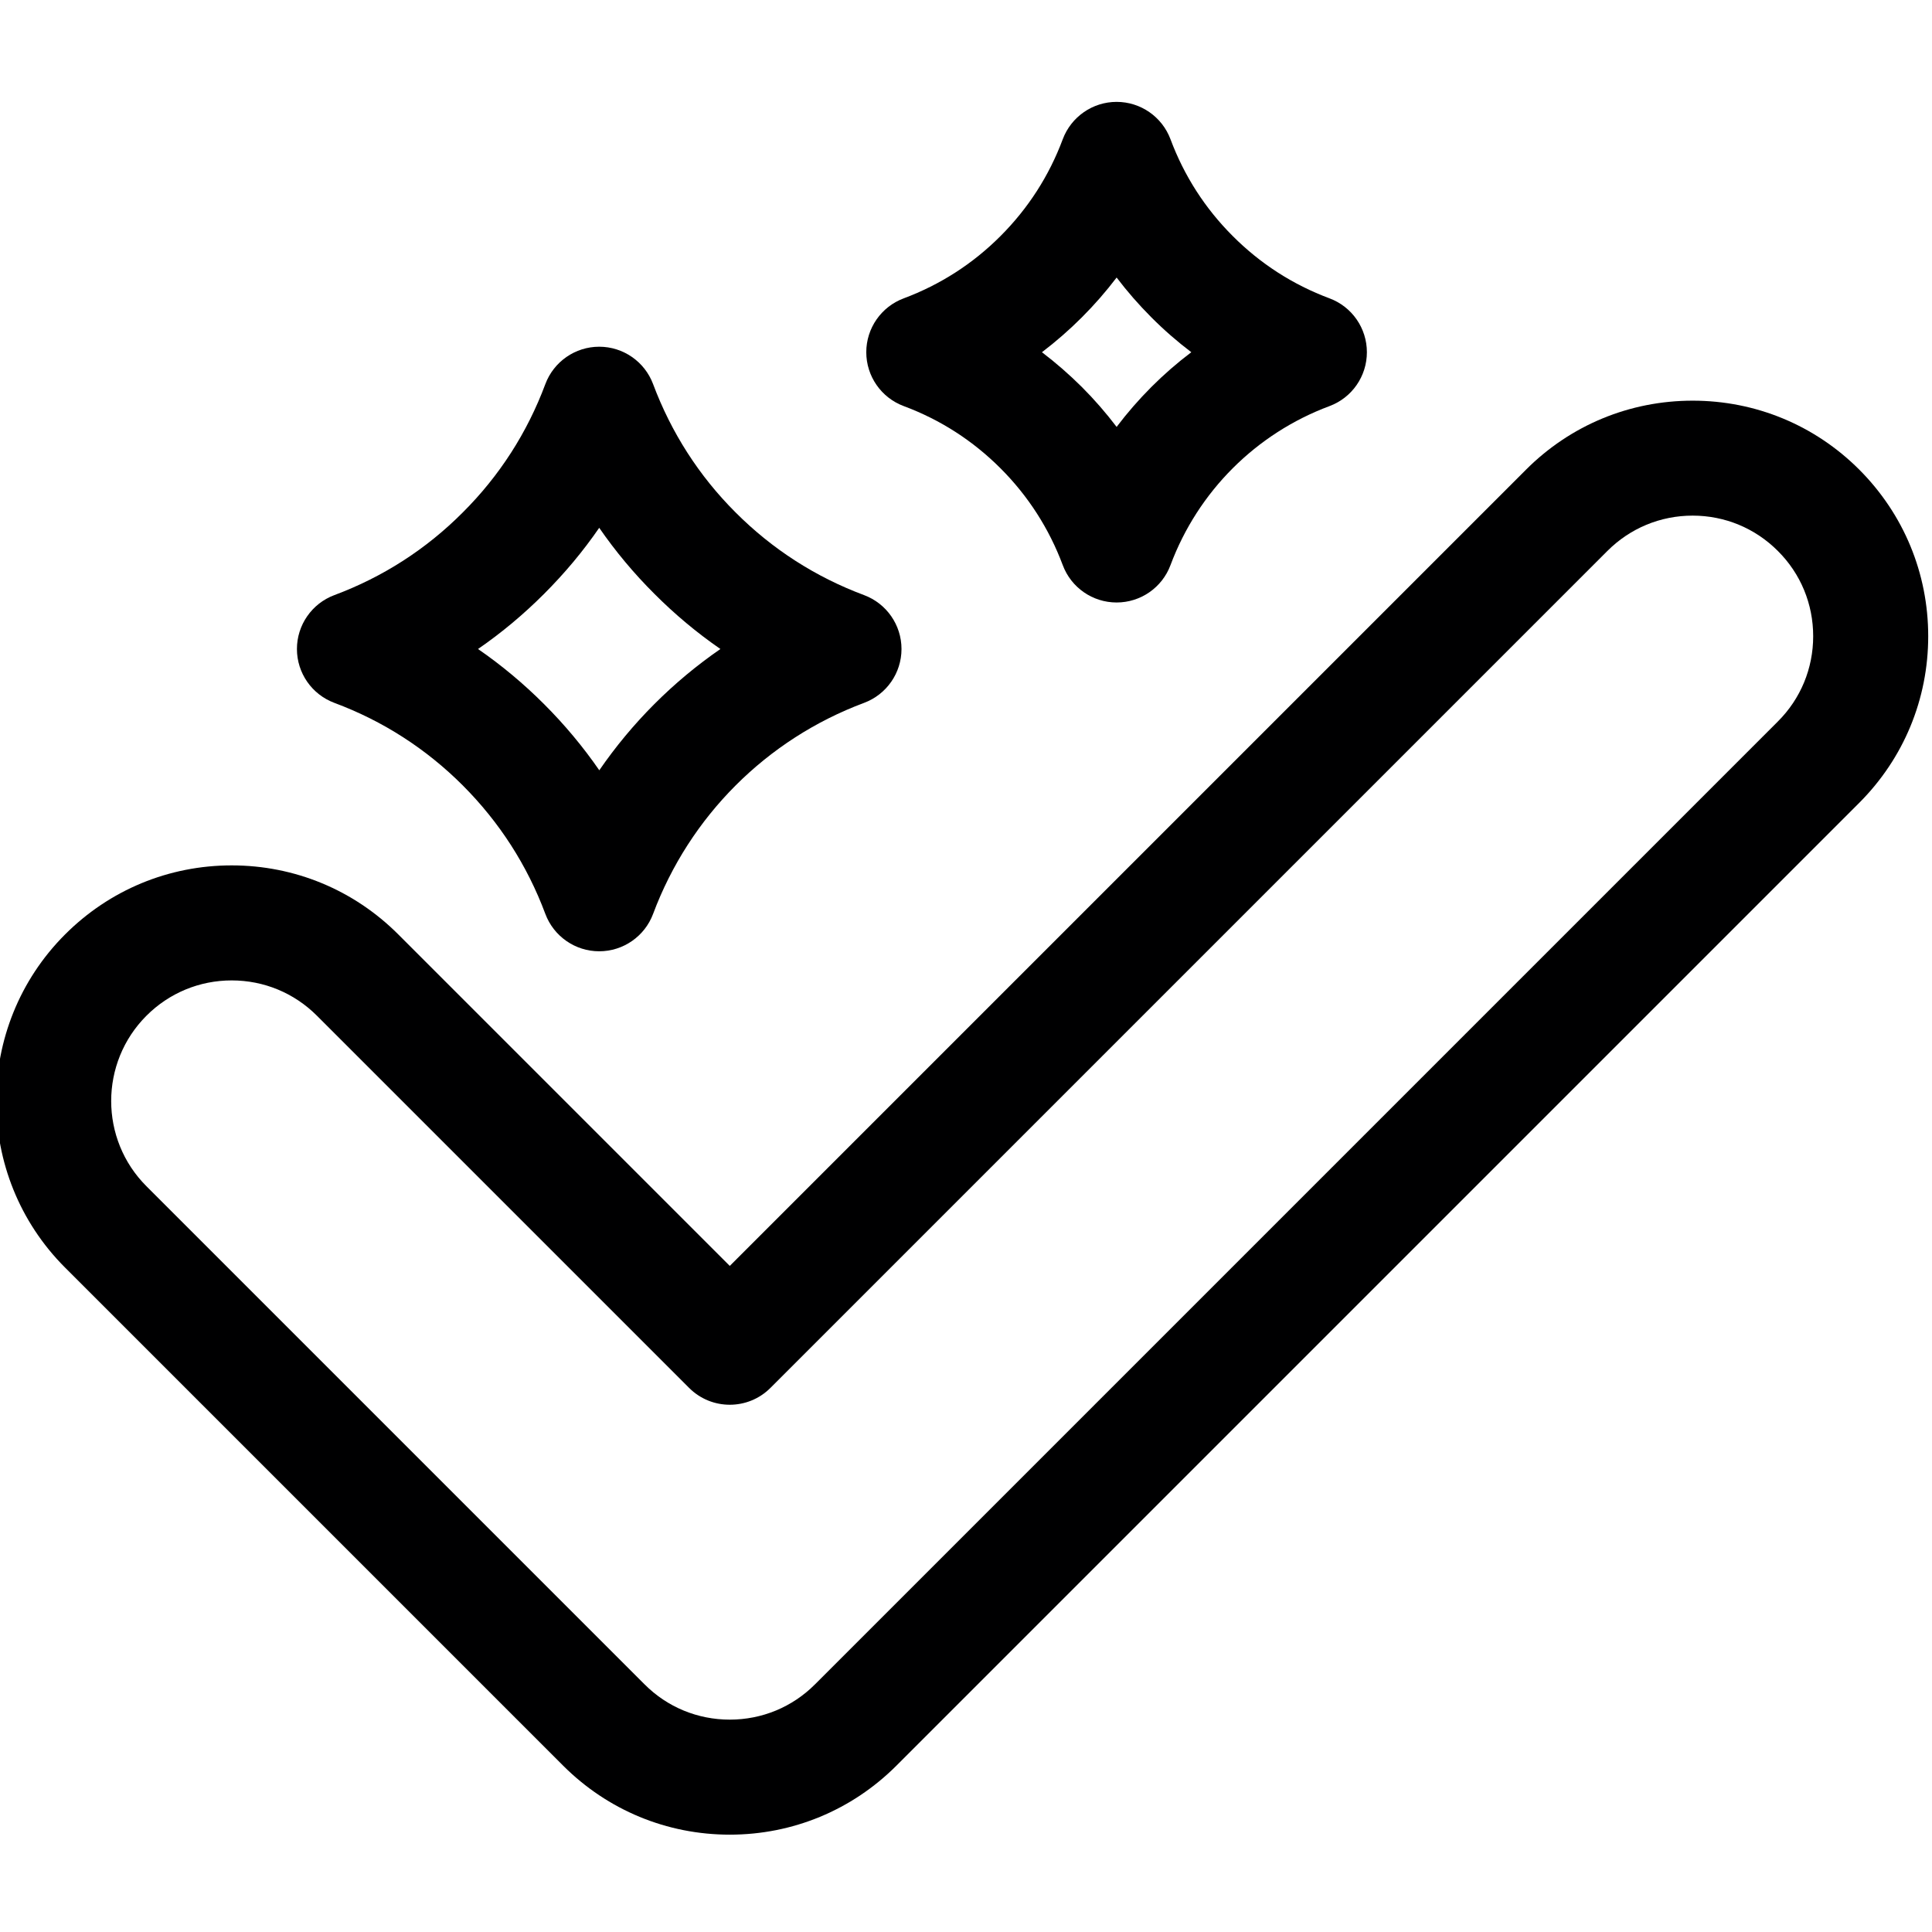
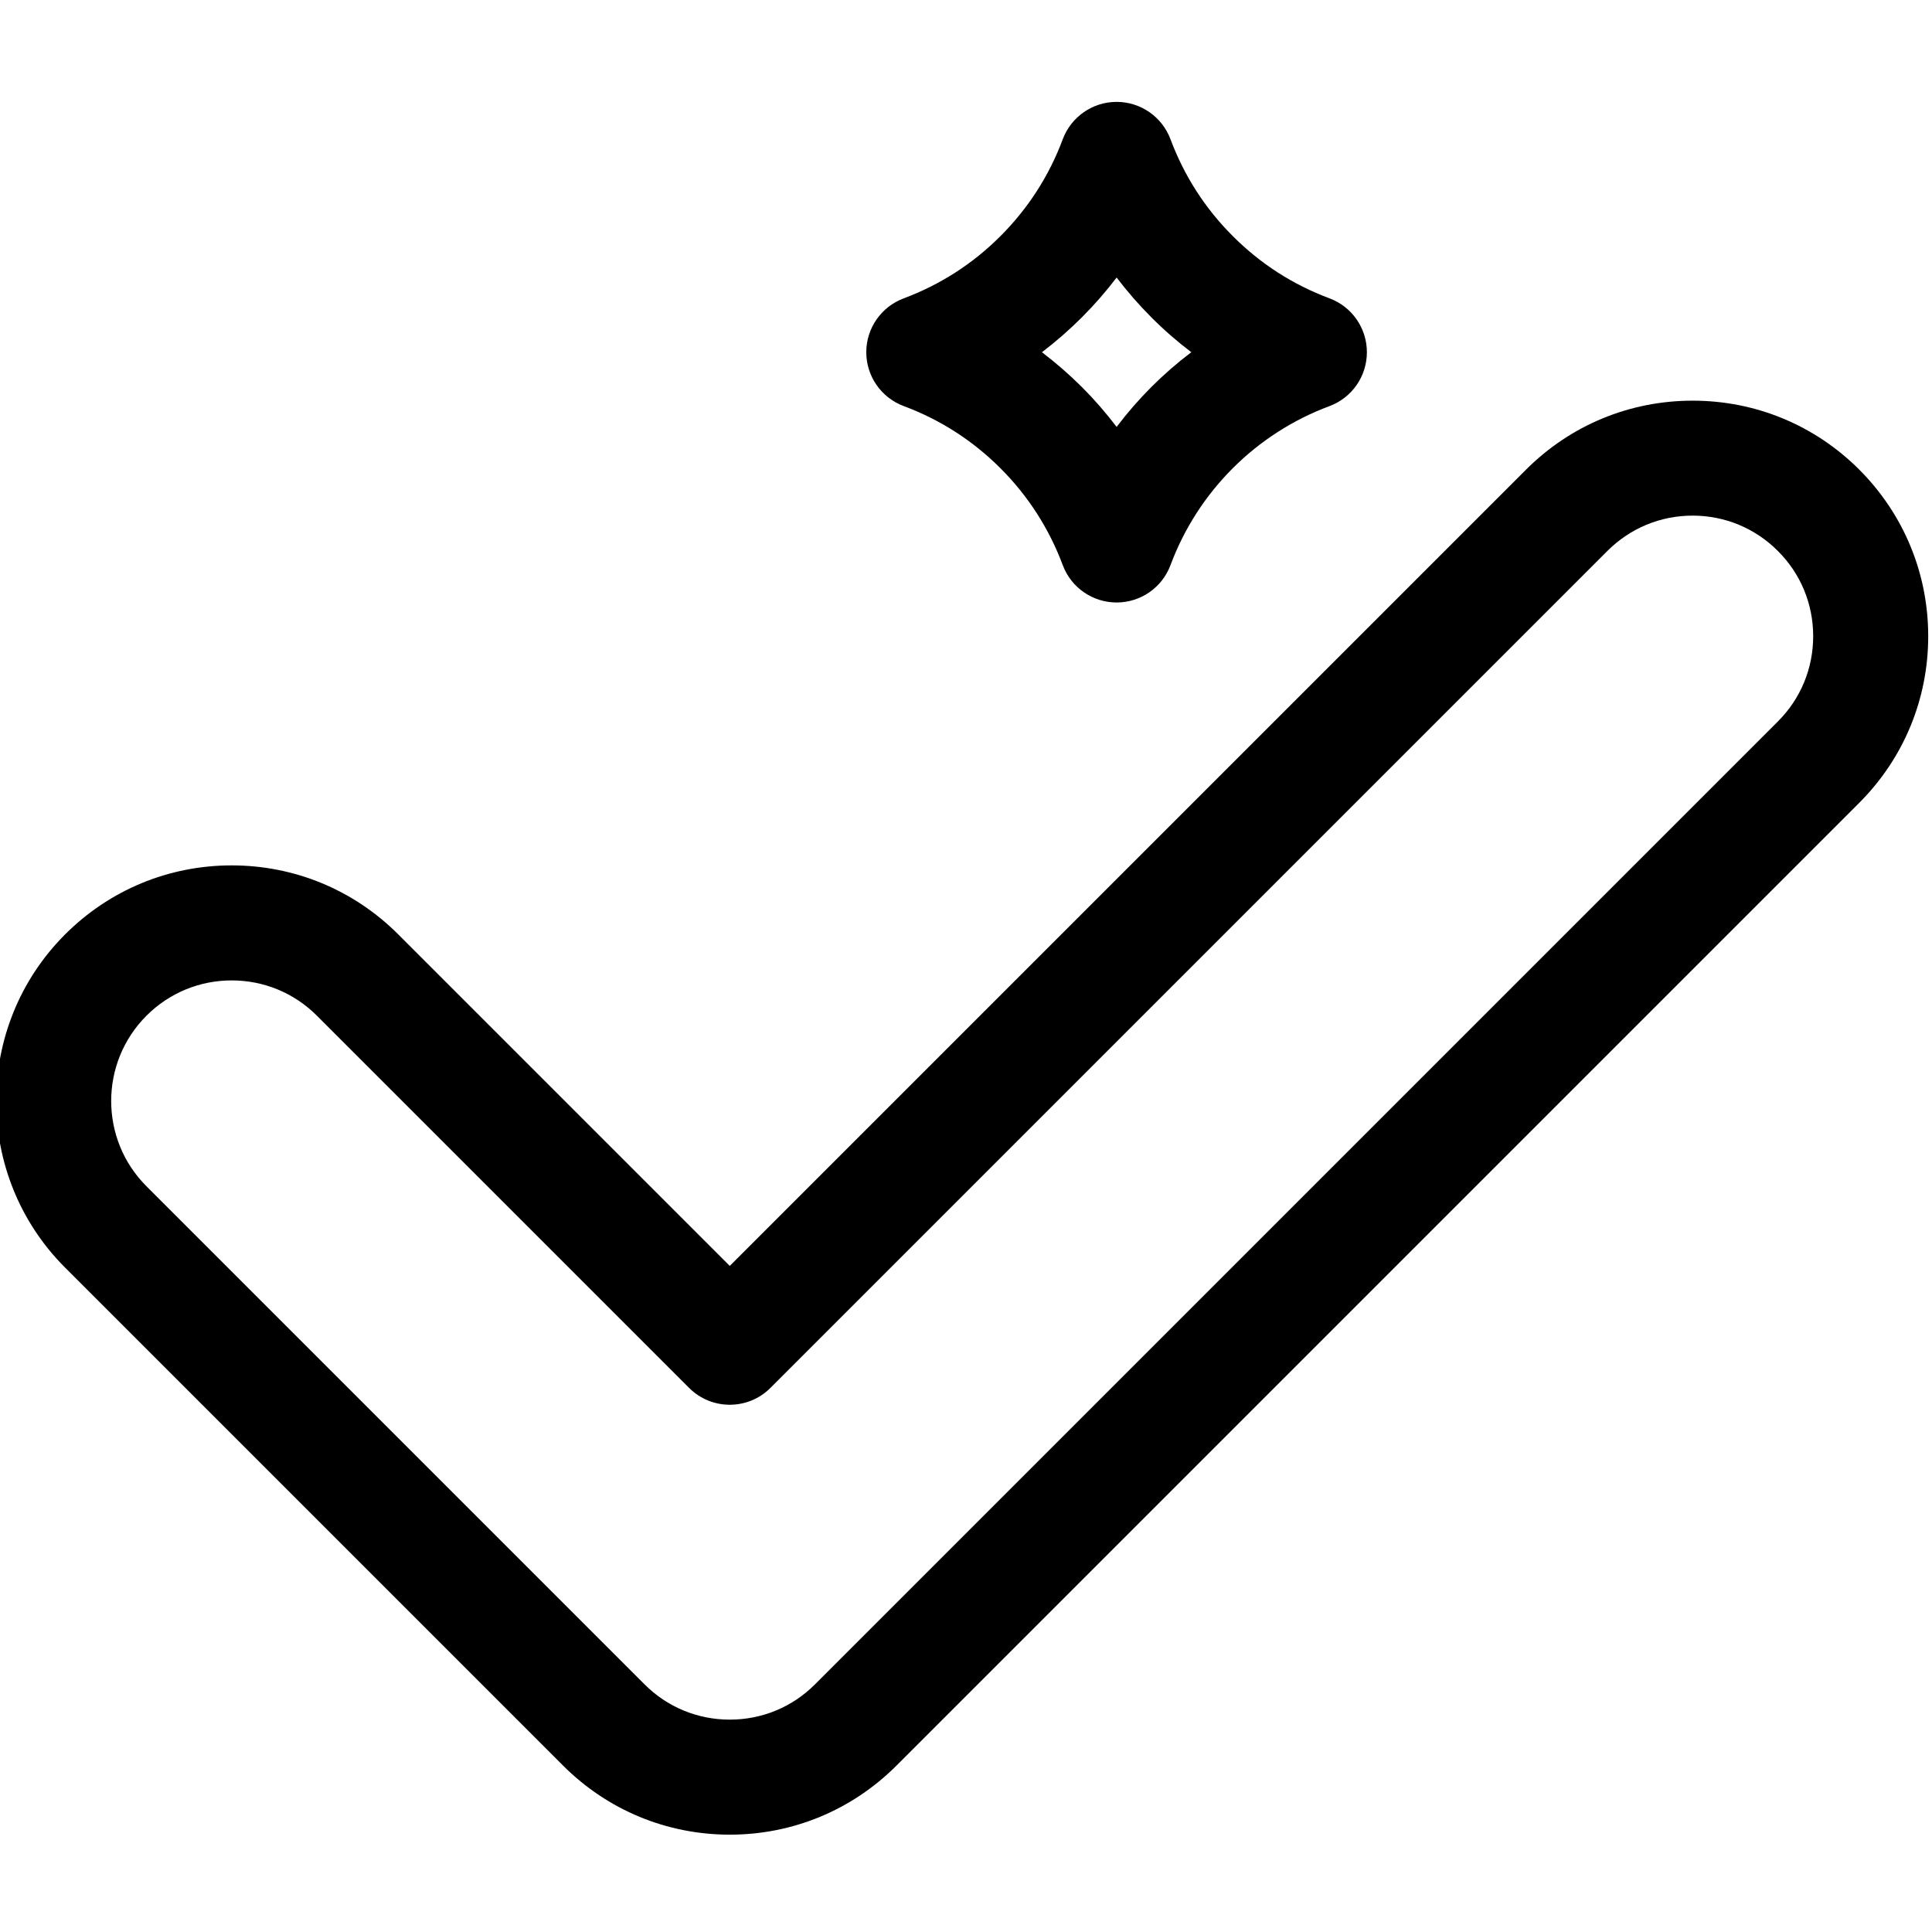
<svg xmlns="http://www.w3.org/2000/svg" width="26" height="26" viewBox="0 0 26 26" fill="none">
  <g clip-path="url(#clip0_3429_3106)">
    <path d="M25.021 6.32C24.422 5.721 23.626 5.392 22.779 5.392C21.932 5.392 21.136 5.721 20.537 6.32L9.821 17.036L5.36 12.575C4.761 11.976 3.965 11.646 3.118 11.646C2.271 11.646 1.475 11.976 0.876 12.575C-0.36 13.811 -0.36 15.823 0.876 17.059L7.579 23.762C8.178 24.36 8.974 24.69 9.821 24.69C10.668 24.69 11.464 24.36 12.063 23.762L25.021 10.804C25.619 10.205 25.949 9.409 25.949 8.562C25.949 7.715 25.619 6.919 25.021 6.32ZM23.926 9.709L10.968 22.667C10.662 22.974 10.254 23.142 9.821 23.142C9.388 23.142 8.98 22.974 8.674 22.667L1.971 15.964C1.338 15.332 1.338 14.302 1.971 13.669C2.277 13.363 2.685 13.194 3.118 13.194C3.552 13.194 3.959 13.363 4.265 13.669L9.274 18.678C9.576 18.98 10.066 18.98 10.368 18.678L21.631 7.415C21.938 7.108 22.345 6.939 22.779 6.939C23.212 6.939 23.62 7.108 23.926 7.415C24.233 7.721 24.401 8.128 24.401 8.562C24.401 8.995 24.233 9.403 23.926 9.709Z" fill="#000001" />
-     <path d="M4.5 9.459C5.152 9.702 5.734 10.076 6.228 10.57C6.721 11.064 7.095 11.645 7.339 12.299C7.452 12.601 7.741 12.802 8.064 12.802C8.387 12.802 8.676 12.601 8.789 12.299C9.28 10.984 10.315 9.949 11.628 9.459C11.931 9.346 12.132 9.057 12.132 8.734C12.132 8.411 11.931 8.122 11.629 8.009C10.975 7.765 10.393 7.391 9.9 6.897C9.407 6.405 9.034 5.823 8.789 5.169C8.676 4.867 8.387 4.666 8.064 4.666C7.741 4.666 7.452 4.867 7.339 5.169C7.095 5.823 6.721 6.405 6.227 6.897C5.735 7.391 5.153 7.765 4.499 8.009C4.197 8.122 3.996 8.411 3.996 8.734C3.996 9.057 4.197 9.346 4.5 9.459ZM8.064 7.103C8.282 7.419 8.53 7.716 8.806 7.991C9.082 8.268 9.379 8.516 9.695 8.734C9.057 9.174 8.505 9.727 8.065 10.366C7.846 10.049 7.598 9.752 7.322 9.476C7.046 9.2 6.749 8.952 6.433 8.734C6.75 8.516 7.046 8.268 7.322 7.992C7.598 7.716 7.846 7.42 8.064 7.103Z" fill="#000001" />
    <path d="M12.162 5.465C12.654 5.648 13.092 5.93 13.464 6.302C13.836 6.674 14.118 7.113 14.302 7.605C14.415 7.908 14.704 8.108 15.027 8.108C15.35 8.108 15.639 7.908 15.752 7.605C16.122 6.614 16.902 5.834 17.892 5.465C18.195 5.352 18.395 5.063 18.395 4.74C18.395 4.417 18.195 4.128 17.892 4.015C17.399 3.831 16.961 3.549 16.589 3.176C16.218 2.805 15.936 2.367 15.752 1.874C15.639 1.572 15.35 1.371 15.027 1.371C14.704 1.371 14.415 1.572 14.302 1.874C14.118 2.367 13.836 2.805 13.464 3.177C13.093 3.549 12.654 3.831 12.162 4.015C11.859 4.128 11.658 4.417 11.658 4.74C11.658 5.063 11.859 5.352 12.162 5.465ZM14.559 4.271C14.728 4.102 14.884 3.923 15.027 3.735C15.17 3.923 15.326 4.102 15.495 4.271C15.664 4.441 15.844 4.597 16.032 4.74C15.652 5.027 15.315 5.365 15.027 5.745C14.884 5.557 14.728 5.377 14.559 5.208C14.389 5.039 14.21 4.883 14.022 4.74C14.21 4.597 14.389 4.441 14.559 4.271Z" fill="#000001" />
  </g>
  <defs>
    <clipPath id="clip0_3429_3106">
      <rect width="26" height="26" fill="white" />
    </clipPath>
  </defs>
</svg>